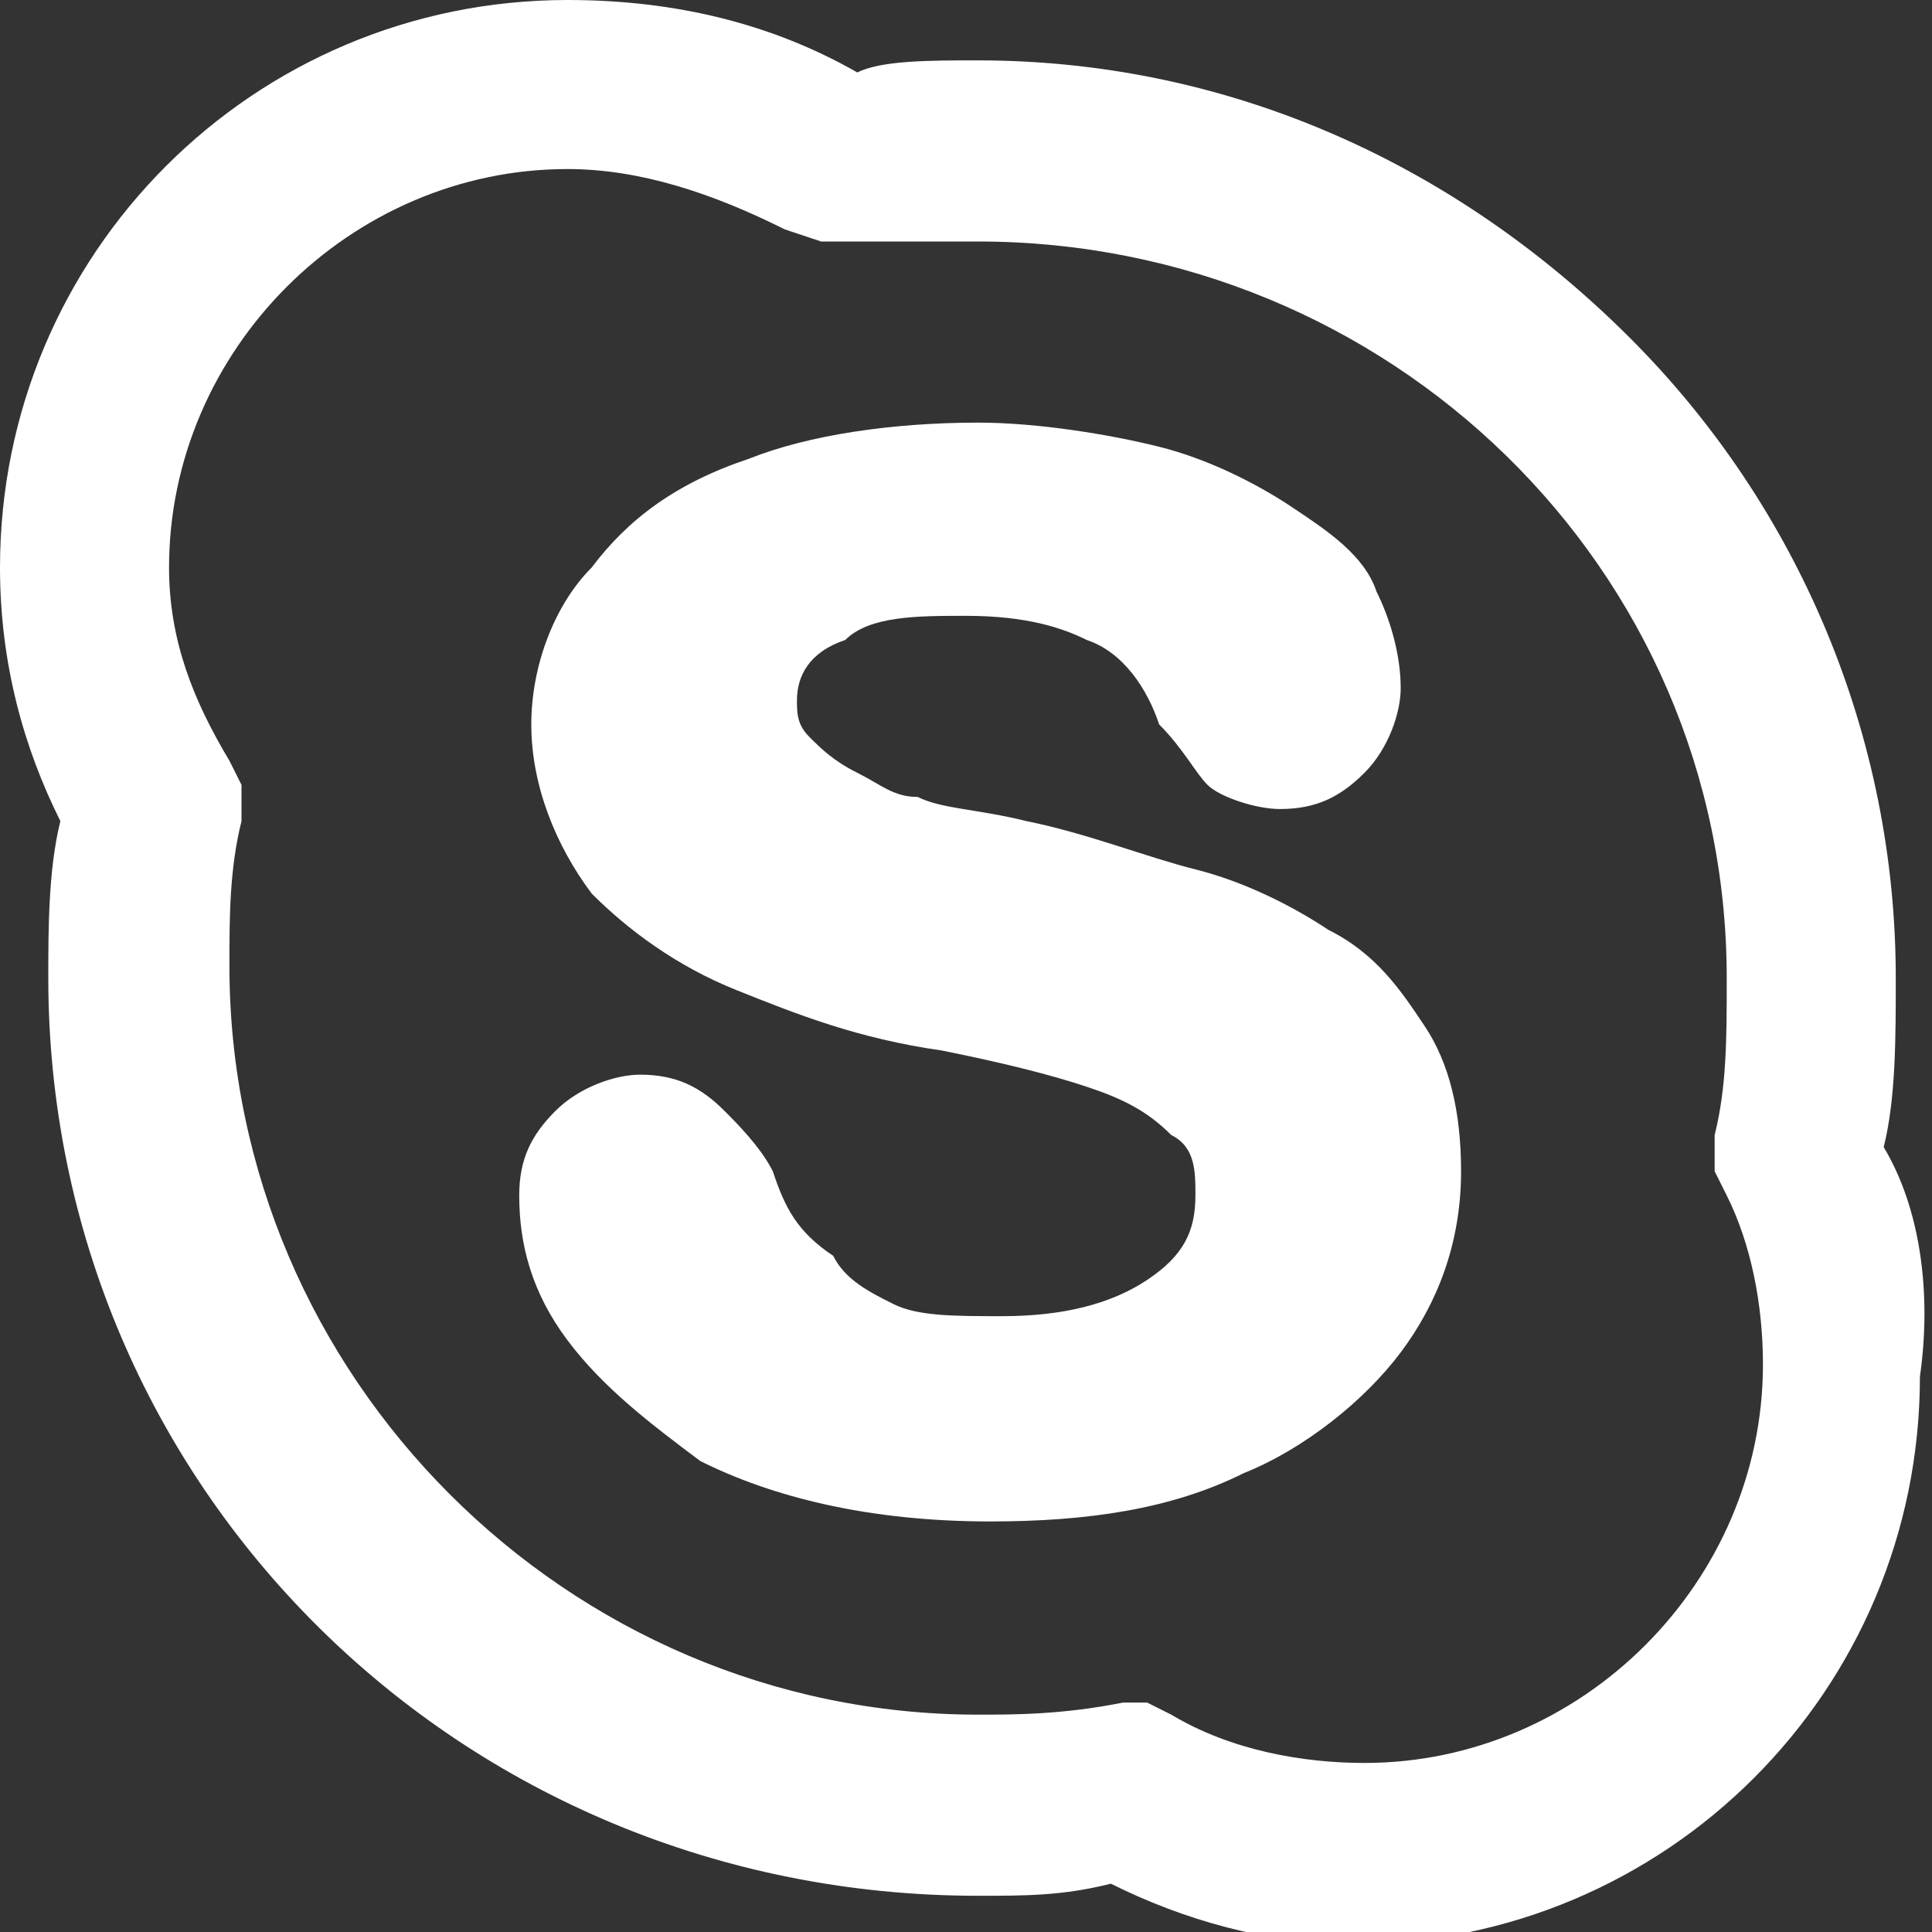
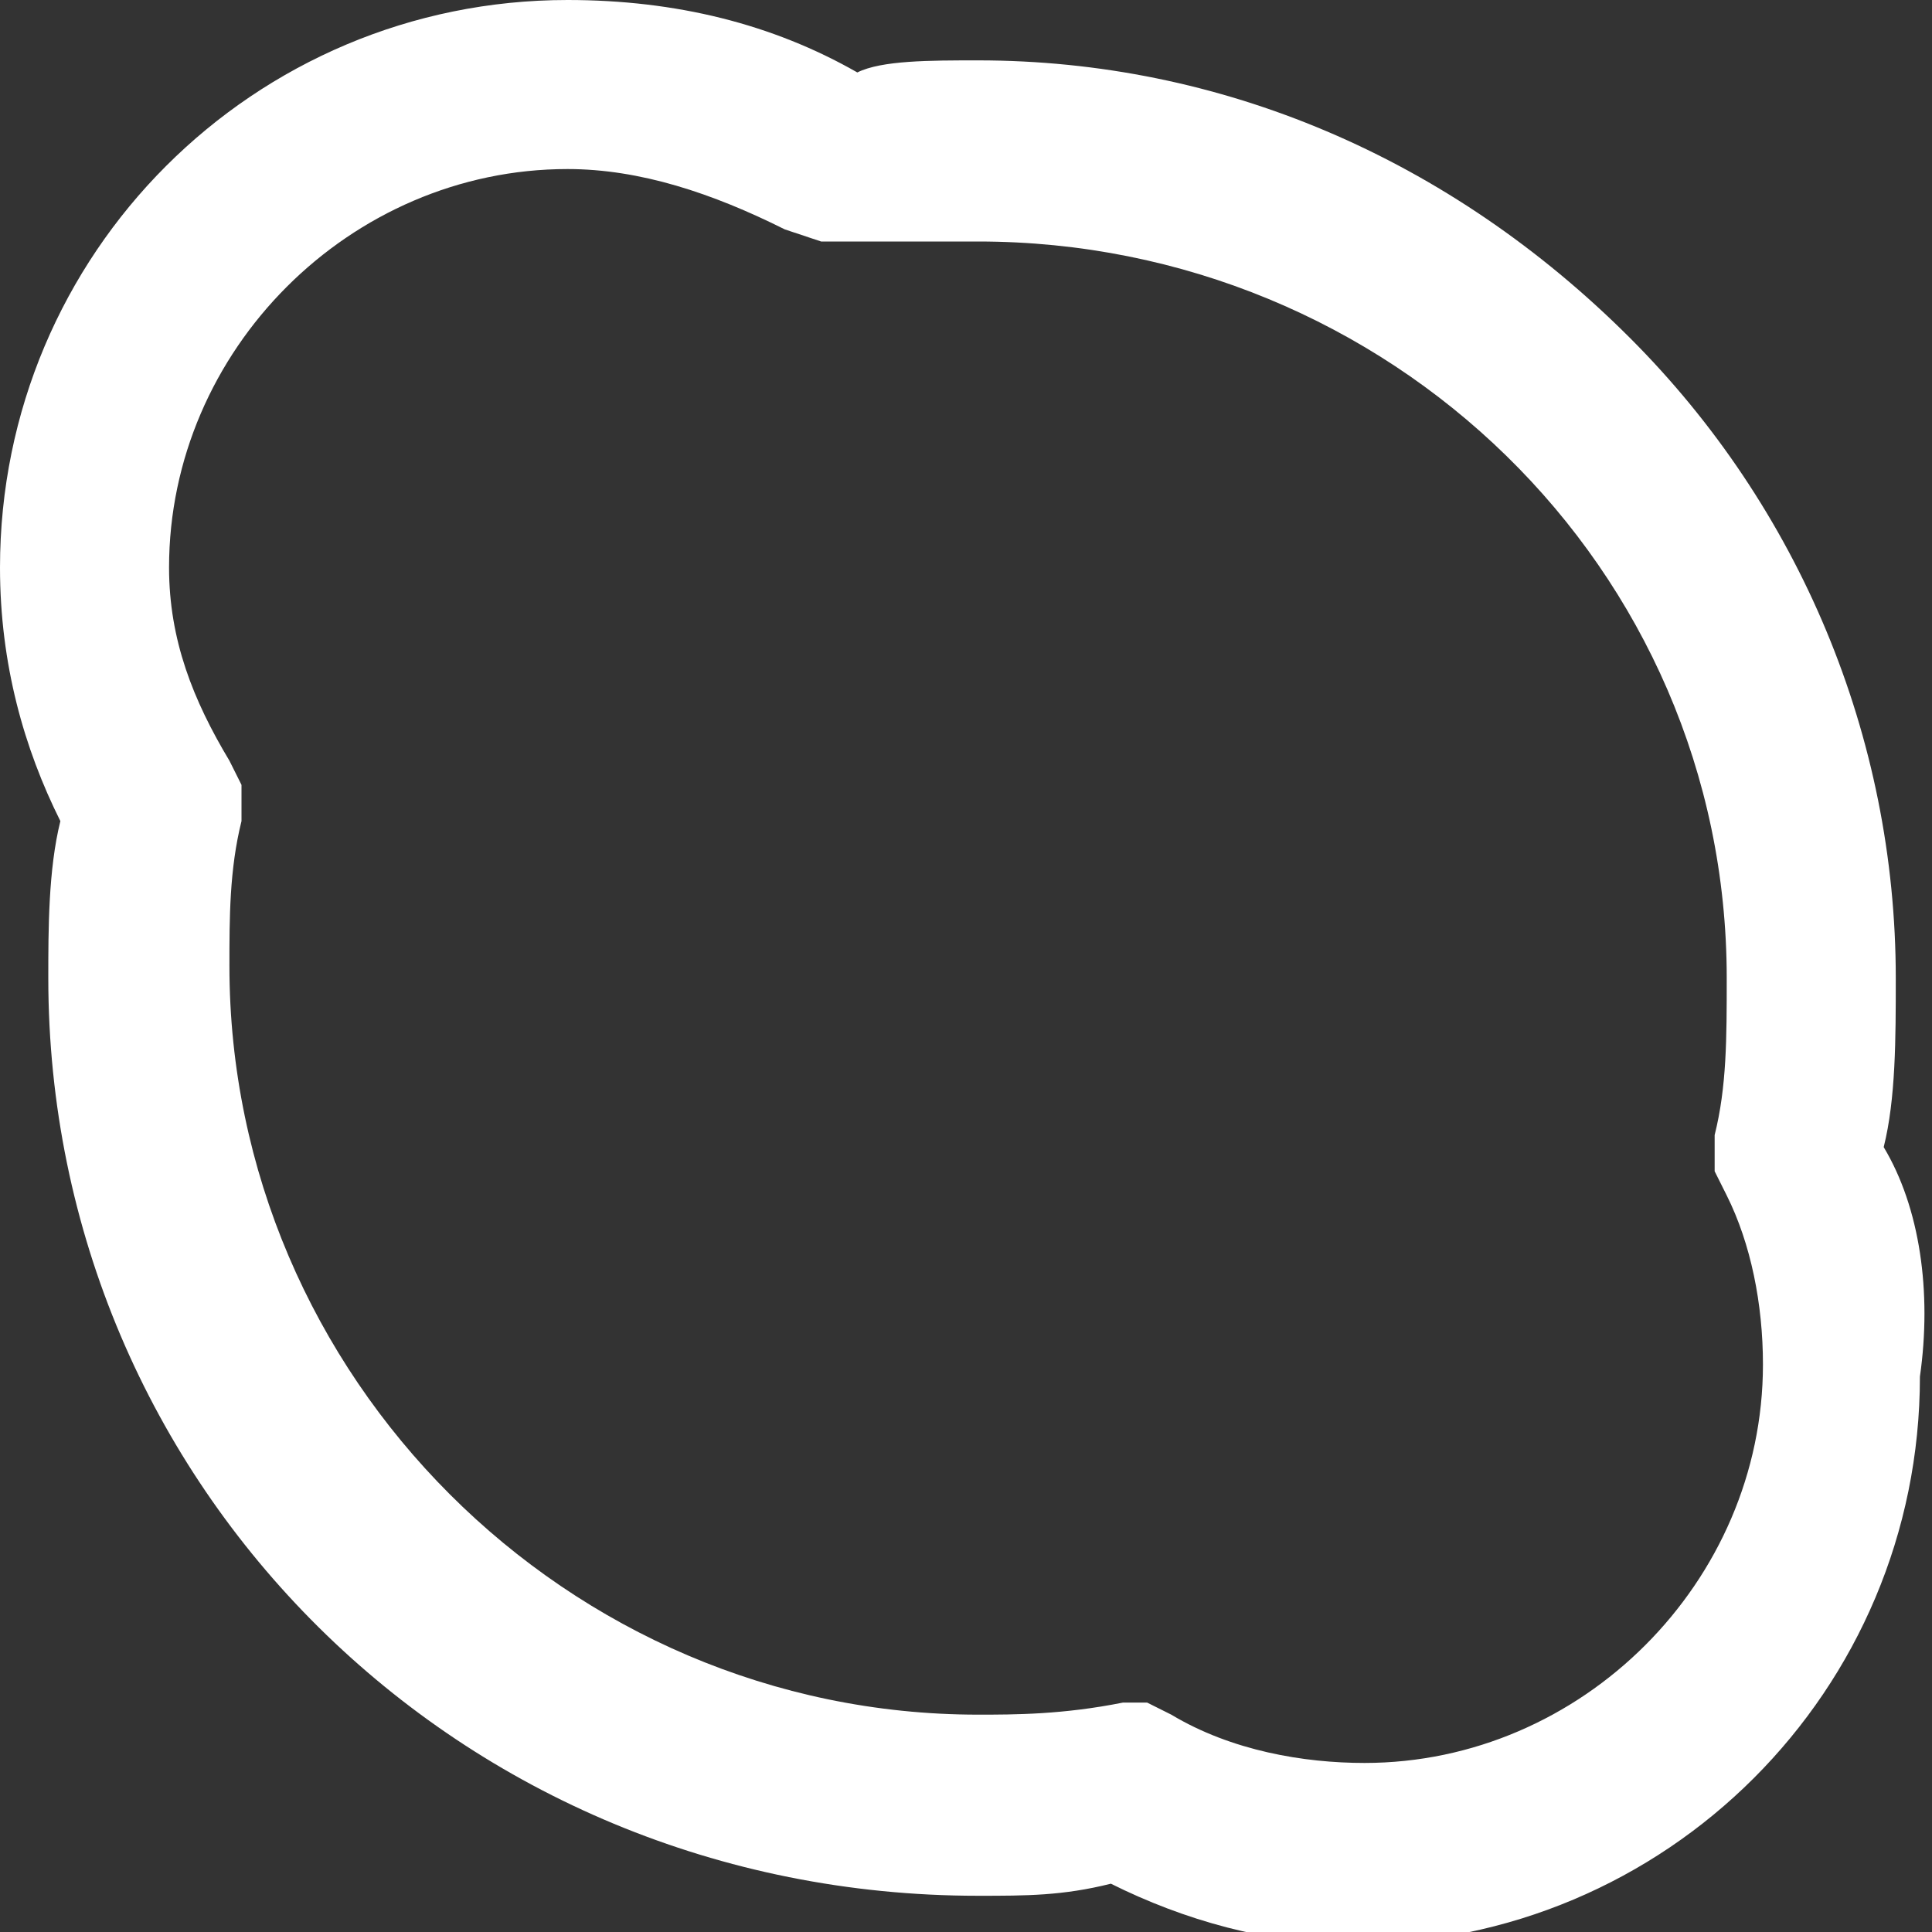
<svg xmlns="http://www.w3.org/2000/svg" version="1.1" id="Layer_1" x="0px" y="0px" viewBox="0 0 16 16" style="enable-background:new 0 0 16 16;" xml:space="preserve">
  <rect x="0" y="0" width="16" height="16" fill="#333333" stroke="none" />
  <style type="text/css">
	.st0{fill:#FFFFFF;}
</style>
  <title>529C8047-E900-4134-AF23-424E9D570C6F</title>
  <desc>Created with sketchtool.</desc>
  <g>
    <path class="st0" d="M15.6,9.5c0.1-0.4,0.1-0.9,0.1-1.4c0-2-0.8-3.9-2.2-5.3C12,1.3,10.1,0.5,8.1,0.5c-0.4,0-0.8,0-1,0.1   C6.4,0.2,5.6,0,4.7,0C2.1,0,0,2.1,0,4.7c0,0.8,0.2,1.5,0.5,2.1C0.4,7.2,0.4,7.7,0.4,8.1c0,4.2,3.4,7.6,7.7,7.6c0.4,0,0.7,0,1.1-0.1   c0.6,0.3,1.3,0.5,2,0.5c2.6,0,4.7-2.1,4.7-4.7C16,10.7,15.9,10,15.6,9.5z M8.1,14.2c-3.4,0-6.2-2.8-6.2-6.2c0-0.4,0-0.8,0.1-1.2   l0-0.3L1.9,6.3C1.6,5.8,1.4,5.3,1.4,4.7c0-1.8,1.5-3.3,3.3-3.3c0.6,0,1.2,0.2,1.8,0.5l0.3,0.1L7,2C7.3,2,7.7,2,8.1,2   c3.4,0,6.2,2.7,6.2,6.1c0,0.5,0,0.9-0.1,1.3l0,0.3l0.1,0.2c0.2,0.4,0.3,0.9,0.3,1.4c0,1.8-1.5,3.3-3.3,3.3c-0.5,0-1.1-0.1-1.6-0.4   l-0.2-0.1l-0.2,0C8.8,14.2,8.4,14.2,8.1,14.2z" />
-     <path class="st0" d="M11.6,11.2c0.3-0.4,0.5-0.9,0.5-1.5c0-0.5-0.1-0.9-0.3-1.2c-0.2-0.3-0.4-0.6-0.8-0.8c-0.3-0.2-0.7-0.4-1.1-0.5   C9.5,7.1,9,6.9,8.5,6.8C8.1,6.7,7.8,6.7,7.6,6.6c-0.2,0-0.3-0.1-0.5-0.2C6.9,6.3,6.8,6.2,6.7,6.1C6.6,6,6.6,5.9,6.6,5.8   c0-0.2,0.1-0.4,0.4-0.5C7.2,5.1,7.6,5.1,8,5.1c0.5,0,0.8,0.1,1,0.2C9.3,5.4,9.5,5.7,9.6,6C9.8,6.2,9.9,6.4,10,6.5   c0.1,0.1,0.4,0.2,0.6,0.2c0.3,0,0.5-0.1,0.7-0.3c0.2-0.2,0.3-0.5,0.3-0.7c0-0.3-0.1-0.6-0.2-0.8c-0.1-0.3-0.4-0.5-0.7-0.7   c-0.3-0.2-0.7-0.4-1.1-0.5c-0.4-0.1-1-0.2-1.5-0.2c-0.7,0-1.4,0.1-1.9,0.3c-0.6,0.2-1,0.5-1.3,0.9C4.6,5,4.4,5.5,4.4,6   c0,0.5,0.2,1,0.5,1.4C5.2,7.7,5.6,8,6.1,8.2c0.5,0.2,1,0.4,1.7,0.5C8.3,8.8,8.7,8.9,9,9c0.3,0.1,0.5,0.2,0.7,0.4   c0.2,0.1,0.2,0.3,0.2,0.5c0,0.3-0.1,0.5-0.4,0.7c-0.3,0.2-0.7,0.3-1.2,0.3c-0.4,0-0.7,0-0.9-0.1c-0.2-0.1-0.4-0.2-0.5-0.4   C6.6,10.2,6.5,10,6.4,9.7C6.3,9.5,6.1,9.3,6,9.2C5.8,9,5.6,8.9,5.3,8.9C5.1,8.9,4.8,9,4.6,9.2C4.4,9.4,4.3,9.6,4.3,9.9   c0,0.4,0.1,0.8,0.4,1.2c0.3,0.4,0.7,0.7,1.1,1c0.6,0.3,1.4,0.5,2.4,0.5c0.8,0,1.5-0.1,2.1-0.4C10.8,12,11.3,11.6,11.6,11.2z" />
  </g>
</svg>